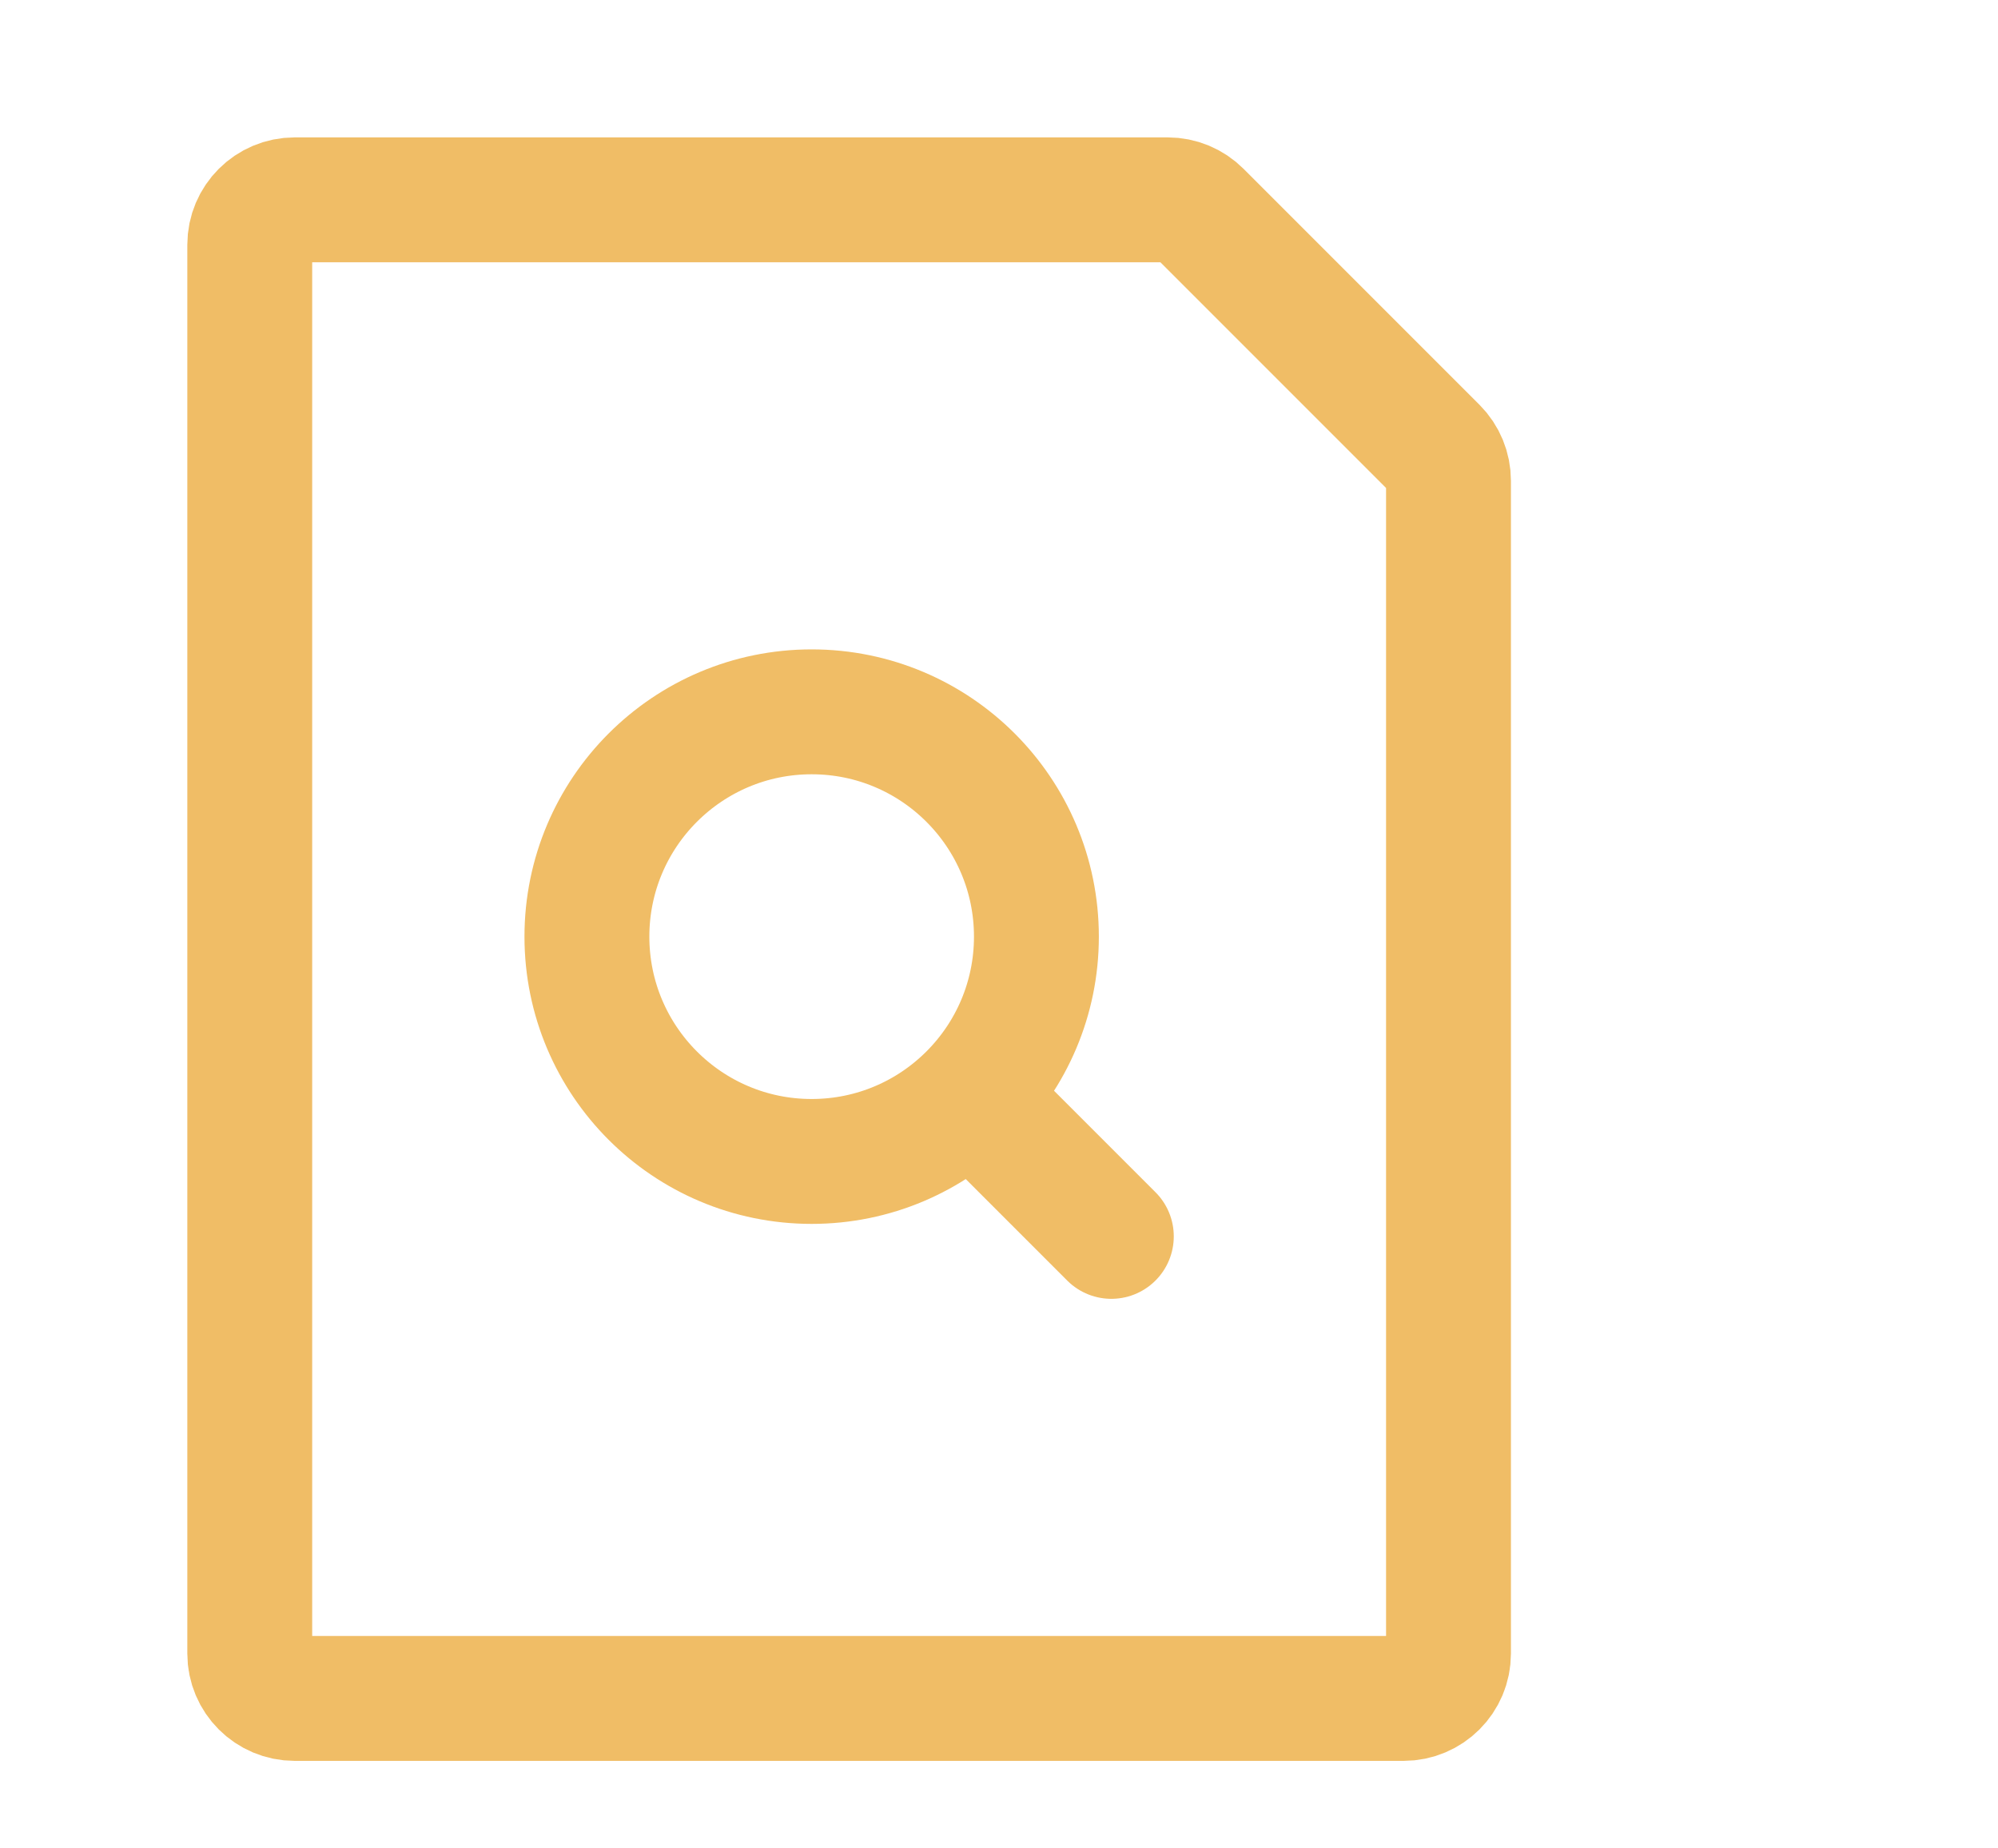
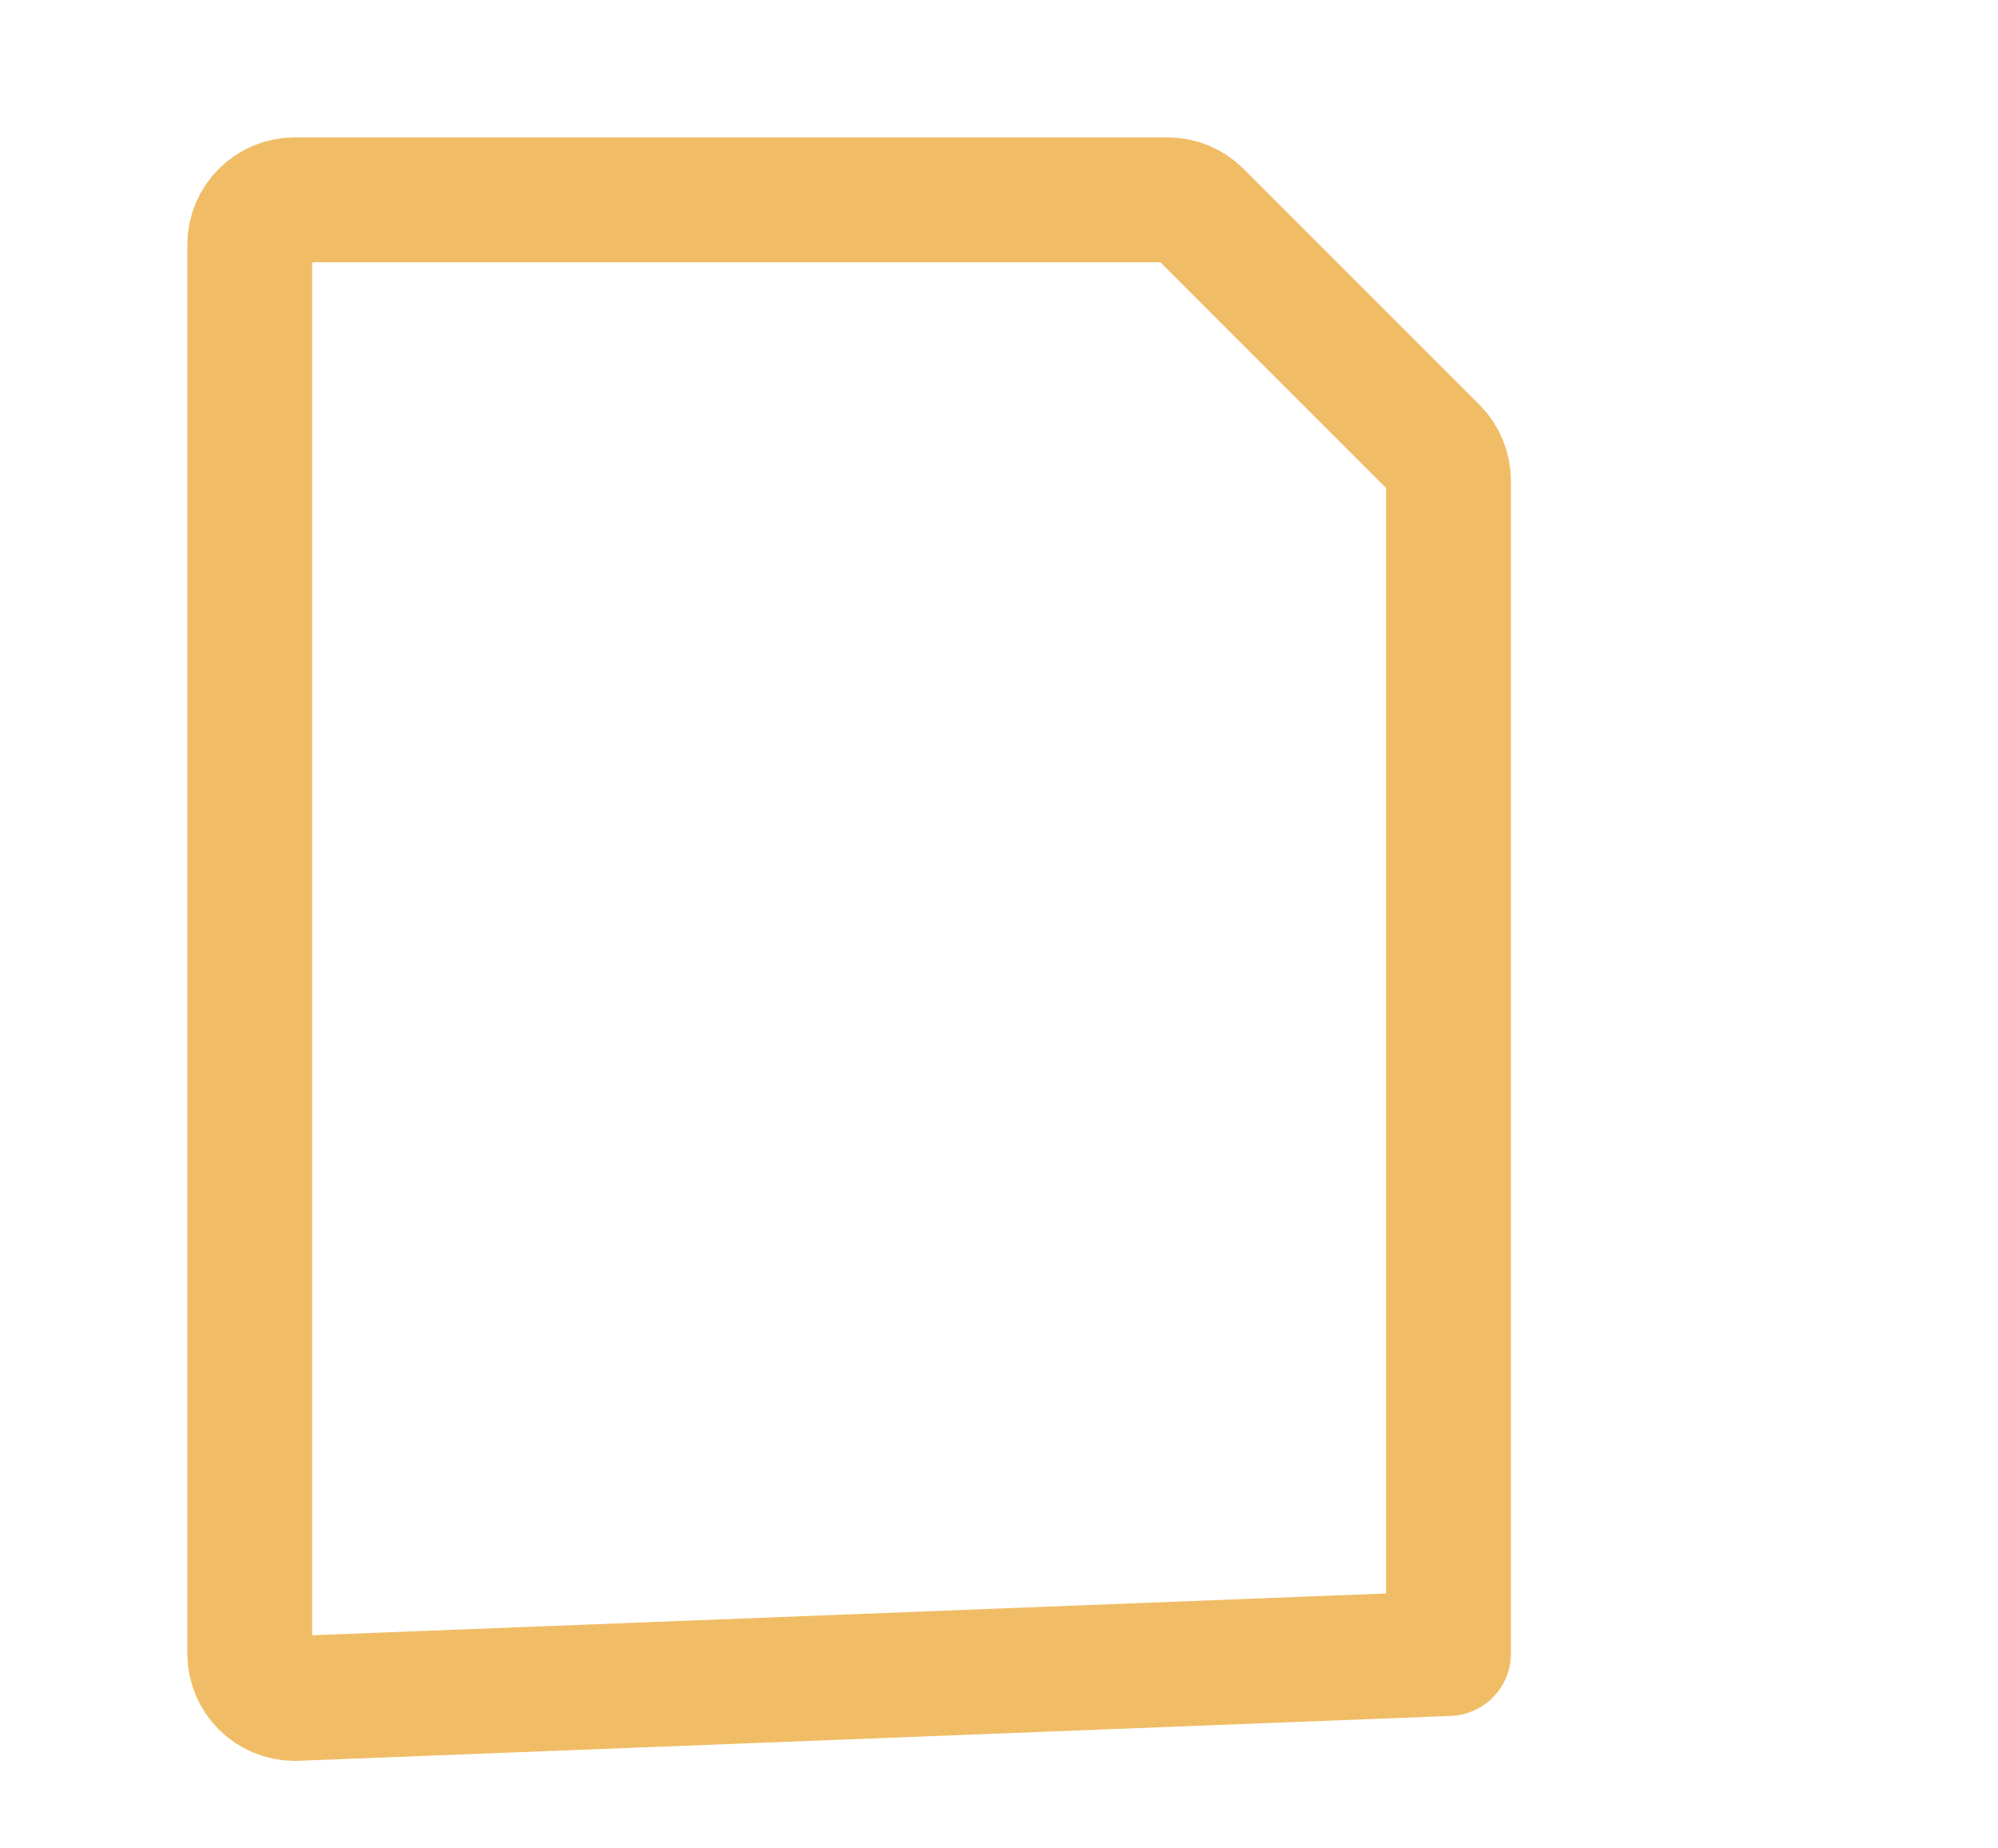
<svg xmlns="http://www.w3.org/2000/svg" width="40" height="37">
  <g transform="translate(5 4)">
-     <path d="M 14.999 18.499 L 17.249 20.749 M 6.75 14.749 C 6.75 17.234 8.764 19.249 11.249 19.249 C 13.735 19.249 15.749 17.234 15.749 14.749 C 15.749 12.264 13.735 10.249 11.249 10.249 C 8.764 10.249 6.75 12.264 6.75 14.749 Z" fill="transparent" stroke-width="2.5" stroke="rgb(240, 189, 102)" stroke-linecap="round" stroke-linejoin="round" stroke-dasharray="" />
-     <path d="M 0 29.099 L 0 0.9 C 0 0.403 0.403 0 0.9 0 L 18.377 0 C 18.616 0 18.844 0.095 19.013 0.264 L 23.735 4.986 C 23.904 5.155 23.999 5.385 23.999 5.625 L 23.999 29.099 C 23.999 29.596 23.596 29.998 23.099 29.998 L 0.9 29.998 C 0.403 29.998 0 29.596 0 29.099 Z" fill="transparent" stroke-width="2.5" stroke="rgb(240, 189, 102)" stroke-linecap="round" stroke-linejoin="round" stroke-dasharray="" />
+     <path d="M 0 29.099 L 0 0.9 C 0 0.403 0.403 0 0.9 0 L 18.377 0 C 18.616 0 18.844 0.095 19.013 0.264 L 23.735 4.986 C 23.904 5.155 23.999 5.385 23.999 5.625 L 23.999 29.099 L 0.9 29.998 C 0.403 29.998 0 29.596 0 29.099 Z" fill="transparent" stroke-width="2.5" stroke="rgb(240, 189, 102)" stroke-linecap="round" stroke-linejoin="round" stroke-dasharray="" />
  </g>
</svg>